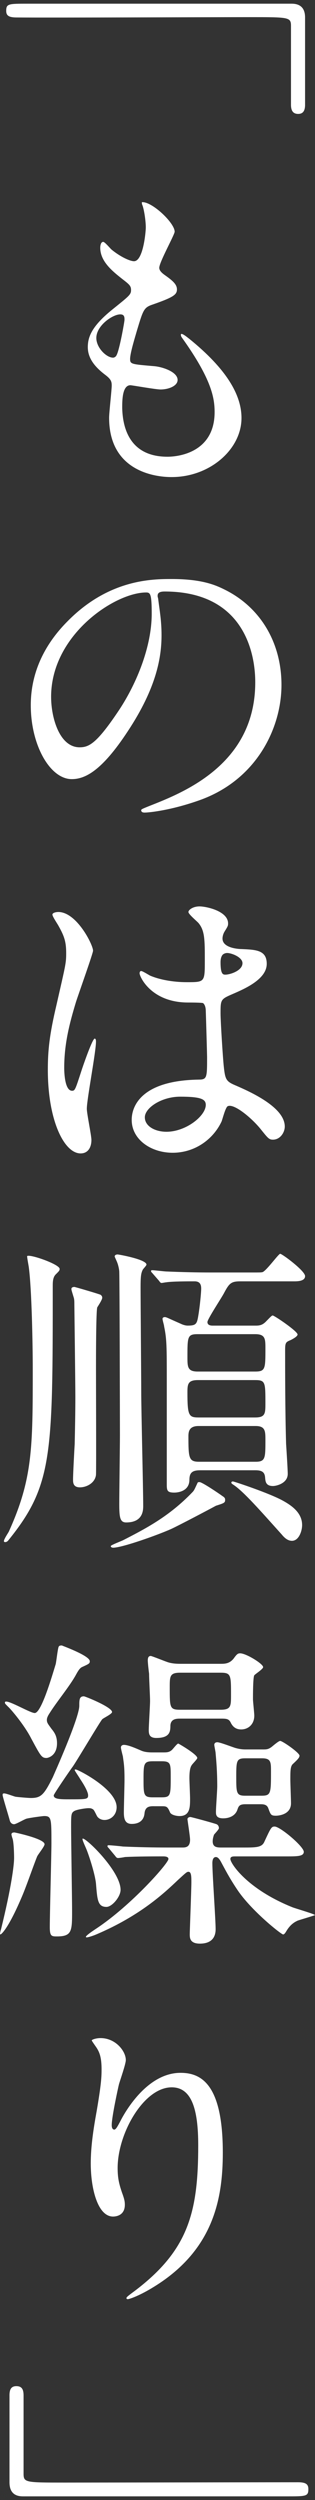
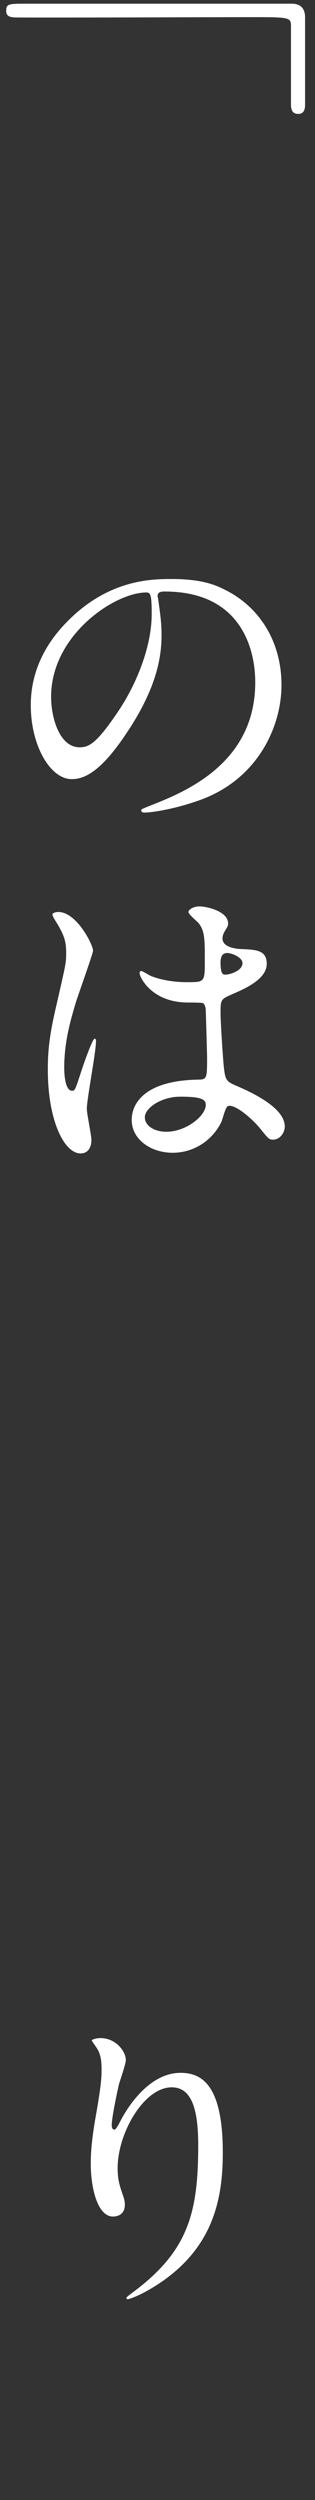
<svg xmlns="http://www.w3.org/2000/svg" version="1.1" id="レイヤー_1" x="0px" y="0px" width="28px" height="222px" viewBox="0 0 28 222" enable-background="new 0 0 28 222" xml:space="preserve">
  <rect x="0" y="0" width="28" height="222" fill="#333333" stroke="none" />
  <g>
    <path fill="#FFFFFF" d="M27.118,9.3c0,0.524-0.175,0.816-0.612,0.816c-0.437,0-0.641-0.263-0.641-0.816V2.309   c0-0.787-0.174-0.787-3.67-0.787c-3.262,0-17.739,0.058-20.711,0.029c-0.67,0-0.932-0.146-0.932-0.582   c0-0.641,0.203-0.641,1.922-0.641h23.449c0.816,0,1.194,0.437,1.194,1.223V9.3z" />
-     <path fill="#FFFFFF" d="M15.525,20.574c0,0.263-1.369,2.709-1.369,3.204c0,0.204,0.145,0.408,0.523,0.67   c0.699,0.496,1.049,0.816,1.049,1.253c0,0.466-0.32,0.699-2.155,1.34c-0.786,0.262-0.845,0.466-1.398,2.301   c-0.175,0.612-0.611,2.01-0.611,2.534c0,0.466,0.116,0.466,2.155,0.641c0.699,0.058,2.068,0.495,2.068,1.223   c0,0.524-0.787,0.845-1.515,0.845c-0.437,0-2.534-0.378-2.681-0.378c-0.728,0-0.728,1.369-0.728,2.01   c0.029,1.311,0.378,4.34,4.02,4.34c1.224,0,4.194-0.524,4.194-3.961c0-1.253-0.262-2.913-2.883-6.583   c-0.088-0.117-0.117-0.204-0.117-0.292c0-0.262,0.641,0.292,0.729,0.35c3.35,2.709,4.66,5.01,4.66,7.049   c0,2.767-2.796,5.243-6.204,5.243c-0.554,0-5.563,0-5.563-5.272c0-0.466,0.232-2.447,0.232-2.855c0-0.349-0.058-0.553-0.553-0.932   c-1.049-0.786-1.573-1.573-1.573-2.476c0-0.874,0.32-1.835,2.155-3.321c1.516-1.223,1.689-1.34,1.689-1.748   c0-0.378-0.146-0.495-0.786-0.99c-0.845-0.67-1.952-1.544-1.952-2.767c0-0.204,0.059-0.524,0.263-0.524   c0.146,0,0.641,0.611,0.757,0.699c0.787,0.641,1.632,1.02,1.981,1.02c0.815,0,1.048-2.593,1.048-3c0-0.583-0.145-1.544-0.291-1.952   c-0.059-0.117-0.059-0.204-0.059-0.291C13.486,17.865,15.525,19.788,15.525,20.574z M10.689,27.915c-0.67,0-2.127,0.99-2.127,2.097   c0,0.874,0.903,1.748,1.486,1.748c0.116,0,0.262-0.087,0.32-0.233c0.262-0.495,0.699-2.971,0.699-3.117   C11.068,28.177,11.068,27.915,10.689,27.915z" />
    <path fill="#FFFFFF" d="M14.009,52.932c0,0.087,0.059,0.204,0.059,0.32c0.117,0.932,0.291,1.864,0.291,3.146   c0,1.952-0.437,4.661-3,8.535c-2.33,3.554-3.816,4.252-4.98,4.252c-1.923,0-3.642-3-3.642-6.554c0-1.544,0.32-4.485,3.233-7.428   c3.699-3.787,7.603-3.787,9.292-3.787c2.651,0,3.874,0.524,4.69,0.932c3.146,1.544,5.068,4.661,5.068,8.477   c0,3.787-2.186,8.447-7.342,10.253c-2.475,0.874-4.398,1.078-4.834,1.078c-0.117,0-0.292-0.029-0.292-0.204   c0-0.087,0.058-0.116,0.786-0.407c3.029-1.194,9.351-3.7,9.351-10.953c0-1.136-0.116-8.068-8.068-8.068   C14.039,52.525,14.009,52.758,14.009,52.932z M4.543,61.875c0,1.893,0.758,4.485,2.535,4.485c0.844,0,1.543-0.35,3.553-3.379   c1.544-2.359,2.855-5.593,2.855-8.477c0-1.748-0.117-1.894-0.496-1.894C10.222,52.612,4.543,56.369,4.543,61.875z" />
    <path fill="#FFFFFF" d="M8.126,101.228c0,0.641-0.291,1.194-0.961,1.194c-1.456,0-2.913-2.913-2.913-7.428   c0-1.719,0.146-3.117,0.758-5.709c0.814-3.583,0.873-3.729,0.873-4.631c0-0.991-0.146-1.486-0.67-2.418   c-0.087-0.175-0.553-0.845-0.553-1.02s0.35-0.233,0.523-0.233c1.632,0,3.088,2.913,3.088,3.437c0,0.233-1.281,3.816-1.515,4.544   c-0.583,1.923-1.048,3.729-1.048,5.855c0,0.175,0,2.039,0.698,2.039c0.263,0,0.292-0.117,0.815-1.719   c0.117-0.379,0.99-2.913,1.195-2.913c0.115,0,0.115,0.204,0.115,0.262c0,0.932-0.814,5.126-0.814,5.971   C7.718,98.898,8.126,100.82,8.126,101.228z M19.69,99.596c-0.757,1.602-2.389,2.767-4.341,2.767c-1.951,0-3.641-1.194-3.641-2.913   c0-0.408,0-3.496,5.971-3.583c0.729,0,0.729-0.204,0.729-2.01c0-0.175-0.087-3.262-0.116-4.078c0-0.175-0.028-0.524-0.233-0.699   c-0.058-0.058-1.193-0.058-1.34-0.058c-3.291,0-4.311-2.301-4.311-2.593c0-0.087,0.029-0.204,0.146-0.204s0.67,0.35,0.786,0.408   c0.816,0.35,2.01,0.583,3.263,0.583c1.603,0,1.603,0,1.603-1.922c0-1.835,0-2.651-0.554-3.321c-0.116-0.146-0.903-0.787-0.903-0.99   c0-0.175,0.379-0.496,0.99-0.496c0.583,0,2.535,0.408,2.535,1.515c0,0.204-0.029,0.263-0.32,0.729   c-0.088,0.146-0.176,0.379-0.176,0.612c0,0.874,1.516,0.932,1.689,0.932c1.282,0.058,2.243,0.087,2.243,1.311   c0,1.369-1.952,2.214-3.029,2.68s-1.077,0.495-1.077,1.748c0,0.641,0.203,3.933,0.291,4.719c0.116,1.078,0.203,1.282,0.932,1.603   c1.428,0.611,4.486,1.98,4.486,3.699c0,0.524-0.408,1.165-1.049,1.165c-0.35,0-0.438-0.116-1.137-0.99   c-0.844-1.02-2.359-2.243-2.883-1.981C20.04,98.315,19.777,99.393,19.69,99.596z M12.874,99.218c0,0.786,0.903,1.281,1.923,1.281   c1.719,0,3.495-1.398,3.495-2.389c0-0.495-0.407-0.728-2.272-0.728C14.359,97.383,12.874,98.373,12.874,99.218z M19.603,85.44   c0,1.107,0.232,1.107,0.437,1.107c0.407,0,1.515-0.35,1.515-1.02c0-0.524-0.961-0.903-1.369-0.903c-0.088,0-0.232,0.029-0.35,0.116   C19.718,84.828,19.603,85.061,19.603,85.44z" />
-     <path fill="#FFFFFF" d="M5.3,112.674c0,0.146-0.029,0.175-0.35,0.495c-0.233,0.233-0.262,0.612-0.262,0.961   c0,15.088,0,17.769-3.934,22.633c-0.058,0.088-0.174,0.175-0.291,0.175c-0.059,0-0.116-0.029-0.116-0.087   c0-0.176,0.379-0.729,0.437-0.846c2.127-4.689,2.127-7.485,2.127-14.447c0-2.186-0.088-7.05-0.35-9.03   c-0.029-0.204-0.175-0.961-0.146-0.99C2.621,111.334,5.3,112.266,5.3,112.674z M6.611,114.277c0.059,0,2.243,0.641,2.33,0.699   c0.117,0.087,0.146,0.175,0.146,0.262c0,0.146-0.233,0.524-0.438,0.845c-0.117,0.204-0.117,4.777-0.117,5.359   c0,1.516,0.029,9.089,0,9.525c-0.087,0.729-0.844,1.107-1.427,1.107c-0.612,0-0.612-0.438-0.612-0.699   c0-0.495,0.117-2.68,0.146-3.146c0.029-1.311,0.059-2.825,0.059-4.165c0-1.311-0.088-7.981-0.088-8.186c0-0.291,0-0.495-0.059-0.67   c-0.174-0.582-0.203-0.641-0.203-0.757C6.349,114.305,6.523,114.277,6.611,114.277z M17.738,131.608   c0.233,0,1.777,1.049,2.01,1.224c0.176,0.116,0.263,0.175,0.263,0.35c0,0.263-0.087,0.292-0.815,0.524   c-0.641,0.35-3.35,1.777-3.99,2.068c-1.166,0.524-4.341,1.66-5.156,1.66c-0.059,0-0.204-0.029-0.204-0.146   c0-0.087,0.933-0.437,1.106-0.524c1.981-1.02,4.078-2.098,6.146-4.253c0.175-0.175,0.204-0.291,0.467-0.845   C17.592,131.608,17.651,131.608,17.738,131.608z M10.457,111.393c0.087,0,2.562,0.437,2.562,0.903c0,0.087-0.291,0.378-0.32,0.437   c-0.175,0.32-0.203,0.67-0.203,1.602c0,1.486,0.058,7.953,0.058,9.293c0,1.572,0.175,8.622,0.175,10.078   c0,0.379,0,1.485-1.515,1.485c-0.554,0-0.612-0.466-0.612-1.66c0-0.99,0.059-5.243,0.059-6.088c0-1.049-0.029-13.72-0.059-14.506   c0-0.146-0.058-0.466-0.145-0.728c-0.088-0.262-0.263-0.583-0.263-0.641C10.194,111.48,10.281,111.393,10.457,111.393z    M17.767,130.559c-0.758,0-0.932,0.292-0.932,0.875c-0.029,1.106-1.253,1.106-1.34,1.106c-0.583,0-0.67-0.146-0.67-0.67v-9.176   c0-3.088,0-3.786-0.233-4.894c0-0.117-0.146-0.554-0.146-0.699c0-0.058,0.059-0.146,0.203-0.146c0.146,0,0.263,0.087,1.398,0.583   c0.117,0.058,0.379,0.174,0.641,0.174c0.729,0,0.816-0.146,0.933-0.844c0.146-0.845,0.263-2.097,0.263-2.447   c0-0.32-0.088-0.641-0.583-0.641c-0.612,0-1.981,0-2.534,0.087c-0.059,0-0.35,0.059-0.408,0.059c-0.087,0-0.146-0.088-0.232-0.204   l-0.583-0.67c-0.116-0.117-0.116-0.146-0.116-0.175c0-0.059,0.029-0.087,0.088-0.087c0.203,0,1.106,0.117,1.311,0.117   c1.427,0.058,2.621,0.087,3.99,0.087h3.524c0.758,0,0.845,0,0.991-0.029c0.35-0.117,1.427-1.631,1.572-1.631   c0.175,0,2.214,1.515,2.214,1.981c0,0.466-0.699,0.466-0.99,0.466h-4.807c-0.786,0-0.961,0.204-1.397,1.02   c-0.205,0.408-1.486,2.331-1.486,2.592c0,0.291,0.291,0.32,0.467,0.32h3.845c0.35,0,0.611-0.058,0.933-0.407   c0.262-0.262,0.465-0.495,0.553-0.495c0.146,0,2.214,1.398,2.214,1.689c0,0.175-0.437,0.408-0.612,0.495   c-0.437,0.175-0.494,0.233-0.494,0.903c0,1.631,0,5.389,0.087,8.33c0.029,0.438,0.146,2.272,0.146,2.651   c0,0.845-1.02,1.077-1.311,1.077c-0.641,0-0.67-0.407-0.699-0.728c-0.029-0.438-0.204-0.671-0.845-0.671H17.767z M17.564,118.471   c-0.903,0-0.903,0.232-0.903,2.039c0,0.845,0,1.281,0.903,1.281h5.126c0.903,0,0.903-0.262,0.903-2.039   c0-0.844,0-1.281-0.903-1.281H17.564z M17.592,122.549c-0.903,0-0.932,0.379-0.932,1.106c0,2.039,0.116,2.214,0.99,2.214h5.039   c0.903,0,0.903-0.379,0.903-1.252c0-1.864,0-2.068-0.903-2.068H17.592z M22.719,129.802c0.874,0,0.874-0.32,0.874-1.923   c0-0.786,0-1.252-0.874-1.252h-5.068c-0.815,0-0.903,0.466-0.903,0.902c0,1.923,0.029,2.272,0.932,2.272H22.719z M20.564,131.666   c0-0.088,0.059-0.116,0.146-0.116s3.263,1.048,4.456,1.719c0.787,0.437,1.689,1.077,1.689,2.155c0,0.524-0.291,1.398-0.902,1.398   c-0.35,0-0.641-0.233-0.903-0.554c-1.835-2.039-3.407-3.845-4.312-4.428C20.651,131.783,20.564,131.725,20.564,131.666z" />
-     <path fill="#FFFFFF" d="M1.018,162.892c0-0.146,0.146-0.175,0.263-0.175c0.029,0,2.68,0.554,2.68,1.049   c0,0.204-0.611,0.932-0.67,1.107c-0.408,1.02-0.961,2.68-1.398,3.67c-1.107,2.592-1.748,3.233-1.864,3.233   c-0.059,0,0.028-0.379,0.058-0.438c0.933-3.786,1.166-5.738,1.166-6.35c0-0.379-0.029-1.457-0.146-1.748   C1.076,163.155,1.018,162.95,1.018,162.892z M7.863,160.562c-0.262,0-0.99,0.116-1.223,0.233c-0.32,0.174-0.32,0.32-0.32,1.456   c0,1.165,0.087,6.379,0.087,7.428c0,1.776,0,2.272-1.34,2.272c-0.466,0-0.641,0-0.641-0.816c0-1.193,0.146-6.408,0.146-7.457   c0-2.185,0-2.417-0.641-2.417c-0.146,0-1.224,0.146-1.573,0.232c-0.204,0.059-0.933,0.495-1.106,0.495   c-0.233,0-0.35-0.203-0.379-0.32c-0.088-0.35-0.641-2.126-0.641-2.271c0-0.117,0.029-0.146,0.146-0.146   c0.175,0,0.845,0.263,0.99,0.292c0.116,0.029,1.165,0.116,1.369,0.116c0.903,0,1.165-0.262,1.952-1.835   c0.087-0.204,2.359-5.272,2.359-6.351c0-0.523,0-0.844,0.407-0.844c0.116,0,2.505,0.961,2.505,1.397   c0,0.175-0.757,0.524-0.873,0.642c-0.176,0.174-2.156,3.523-2.594,4.165c-0.262,0.35-1.718,2.476-1.718,2.593   c0,0.35,0.612,0.35,1.397,0.35c1.486,0,1.661,0,1.661-0.35c0-0.408-0.612-1.312-0.729-1.486c0-0.029-0.466-0.699-0.466-0.757   c0-0.059,0.059-0.059,0.088-0.059c0.203,0,3.641,1.748,3.641,3.35c0,0.699-0.524,1.137-1.078,1.137   c-0.291,0-0.582-0.146-0.699-0.408c-0.232-0.466-0.262-0.524-0.407-0.583C8.097,160.562,7.951,160.562,7.863,160.562z    M7.98,147.512c0,0.204-0.059,0.232-0.699,0.524c-0.175,0.087-0.32,0.291-0.524,0.67c-0.554,1.02-1.747,2.446-2.359,3.437   c-0.116,0.176-0.233,0.379-0.233,0.583c0,0.263,0.117,0.379,0.408,0.786c0.232,0.292,0.495,0.612,0.495,1.282   c0,1.136-0.815,1.311-0.933,1.311c-0.437,0-0.523-0.175-1.369-1.747c-0.611-1.195-1.805-2.593-2.038-2.797   c-0.263-0.262-0.292-0.291-0.292-0.379c0-0.087,0.088-0.087,0.117-0.087c0.437,0,2.155,1.02,2.534,1.02   c0.583,0,1.515-3.204,1.864-4.341c0.059-0.232,0.175-1.34,0.262-1.543c0.059-0.117,0.176-0.117,0.291-0.117   C5.533,146.143,7.98,147.017,7.98,147.512z M10.718,167.815c0,0.611-0.758,1.515-1.253,1.515c-0.786,0-0.815-0.641-0.933-2.068   c-0.087-0.902-0.698-2.737-0.902-3.175c-0.059-0.146-0.35-0.758-0.291-0.815C7.513,163.067,10.718,166.125,10.718,167.815z    M9.67,164.115c-0.117-0.117-0.117-0.146-0.117-0.175c0-0.059,0.029-0.087,0.088-0.087c0.204,0,1.107,0.087,1.281,0.116   c1.428,0.058,2.622,0.087,3.991,0.087h1.34c0.321,0,0.642-0.087,0.642-0.699c0-0.291-0.233-1.747-0.233-1.835   c0-0.029,0.058-0.175,0.262-0.175c0.087,0,2.011,0.524,2.331,0.641c0.116,0.059,0.203,0.176,0.203,0.35   c0,0.117-0.379,0.496-0.437,0.583c-0.059,0.175-0.116,0.379-0.116,0.583c0,0.523,0.379,0.553,0.757,0.553h1.952   c1.106,0,1.631,0,1.863-0.466c0.583-1.253,0.642-1.398,0.933-1.398c0.495,0,2.593,1.777,2.593,2.243   c0,0.408-0.583,0.408-1.544,0.408h-4.544c-0.204,0-0.438,0-0.438,0.232c0,0.379,1.457,2.65,5.506,4.282   c0.291,0.116,2.01,0.611,2.01,0.699c0,0.029-1.311,0.407-1.544,0.495c-0.175,0.088-0.583,0.262-0.962,0.874   c-0.087,0.146-0.203,0.35-0.32,0.35c-0.174,0-2.883-2.155-4.106-4.021c-0.699-1.049-1.049-1.747-1.428-2.446   c-0.116-0.204-0.262-0.408-0.437-0.408c-0.32,0-0.32,0.438-0.32,0.554c0,0.932,0.291,5.01,0.291,5.855   c0,0.67-0.32,1.281-1.398,1.281c-0.902,0-0.902-0.524-0.902-0.845c0-0.263,0.145-3.962,0.145-4.603c0-0.495,0-0.932-0.262-0.932   c-0.146,0-0.232,0.087-0.932,0.728c-1.194,1.136-3.32,3.146-7.195,4.807c-0.466,0.204-0.845,0.291-0.902,0.291   c-0.32,0,0.32-0.437,0.844-0.786c3.117-2.068,6.408-5.797,6.408-6.176c0-0.232-0.349-0.232-0.494-0.232   c-0.438,0-2.359,0-3.379,0.058c-0.088,0.029-0.525,0.088-0.612,0.088c-0.116,0-0.175-0.088-0.263-0.204L9.67,164.115z    M13.689,160.387c-0.35,0-0.786,0-0.844,0.641c-0.059,0.611-0.467,0.932-1.137,0.932c-0.554,0-0.699-0.378-0.699-1.02   c0-0.407,0.059-2.446,0.059-2.912c0-1.165-0.059-1.428-0.146-2.068c-0.028-0.116-0.174-0.67-0.174-0.786   c0-0.146,0.116-0.233,0.262-0.233c0.408,0,1.165,0.35,1.573,0.524c0.35,0.146,0.786,0.146,0.99,0.146h0.962   c0.262,0,0.494,0,0.728-0.204c0.087-0.058,0.466-0.582,0.583-0.582c0.029,0,1.689,0.961,1.689,1.281   c0,0.116-0.438,0.524-0.496,0.641c-0.203,0.263-0.203,0.933-0.203,1.165c0,0.263,0.059,1.516,0.059,1.807   c0,0.729,0,1.544-0.933,1.544c-0.263,0-0.729-0.088-0.845-0.321c-0.233-0.553-0.32-0.553-0.787-0.553H13.689z M14.359,159.6   c0.816,0,0.816-0.174,0.816-1.863c0-1.107,0-1.34-0.787-1.34h-0.815c-0.786,0-0.815,0.232-0.815,1.543c0,1.428,0,1.66,0.815,1.66   H14.359z M16.019,152.61c-0.291,0-0.844,0-0.873,0.611c0,0.554-0.059,1.107-1.253,1.107c-0.641,0-0.67-0.379-0.67-0.729   s0.116-2.155,0.116-2.563c0-0.407-0.087-1.952-0.087-2.418c-0.029-0.175-0.116-0.99-0.116-1.165s0.029-0.408,0.262-0.408   c0.088,0,1.252,0.467,1.428,0.525c0.466,0.174,0.961,0.174,1.34,0.174h3.408c0.407,0,0.815,0,1.193-0.466   c0.292-0.407,0.379-0.466,0.583-0.466c0.524,0,2.039,0.932,2.039,1.224c0,0.175-0.699,0.611-0.786,0.728   c-0.117,0.146-0.117,1.807-0.117,2.127c0,0.204,0.117,1.224,0.117,1.456c0,0.758-0.524,1.224-1.166,1.224   c-0.465,0-0.728-0.232-0.902-0.554c-0.146-0.32-0.291-0.407-0.787-0.407H16.019z M19.603,151.823c0.932,0,0.932-0.32,0.932-1.311   c0-1.777,0-1.98-0.932-1.98h-3.584c-0.932,0-0.932,0.32-0.932,1.311c0,1.807,0,1.98,0.932,1.98H19.603z M23.332,155.348   c0.35,0,0.494,0,0.786-0.204c0.116-0.088,0.641-0.554,0.786-0.554c0.204,0,1.719,1.049,1.719,1.311c0,0.175-0.175,0.35-0.611,0.758   c-0.204,0.204-0.204,0.641-0.204,1.369c0,0.35,0.058,1.806,0.058,2.098c0,1.106-1.311,1.106-1.34,1.106   c-0.437,0-0.466-0.087-0.67-0.641c-0.116-0.35-0.408-0.379-0.699-0.379h-1.34c-0.553,0-0.611,0.175-0.729,0.524   c-0.203,0.524-0.728,0.729-1.252,0.729c-0.641,0-0.641-0.35-0.641-0.583c0-0.35,0.116-1.923,0.116-2.243   c0-1.369-0.087-2.301-0.146-2.971c0-0.117-0.117-0.612-0.117-0.729c0-0.175,0.146-0.232,0.263-0.232   c0.263,0,1.427,0.466,1.661,0.523c0.436,0.117,0.698,0.117,0.902,0.117H23.332z M23.273,159.455c0.815,0,0.815-0.233,0.815-2.156   c0-0.815,0-1.165-0.786-1.165h-1.516c-0.757,0-0.786,0.233-0.786,1.603c0,1.456,0,1.719,0.786,1.719H23.273z" />
    <path fill="#FFFFFF" d="M15.262,185.35c-2.476,0-4.806,4.078-4.806,7.166c0,0.932,0.145,1.456,0.378,2.155   c0.204,0.554,0.263,0.786,0.263,1.106c0,0.961-0.787,1.049-1.049,1.049c-1.34,0-1.98-2.418-1.98-4.719   c0-1.486,0.232-3.029,0.523-4.632c0.408-2.389,0.438-3.029,0.438-3.729c0-1.02-0.175-1.456-0.379-1.806   c-0.059-0.117-0.495-0.699-0.495-0.758c0-0.058,0.35-0.203,0.786-0.203c1.34,0,2.243,1.164,2.243,1.951   c0,0.35-0.524,1.835-0.612,2.155c-0.058,0.233-0.641,2.884-0.641,3.612c0,0.088,0,0.408,0.233,0.408c0.146,0,0.32-0.35,0.524-0.729   c0.32-0.641,2.301-4.312,5.359-4.312c1.807,0,3.758,0.962,3.758,7.079c0,4.106-0.815,8.768-6.35,12.059   c-1.166,0.699-1.98,0.962-2.098,0.962c-0.059,0-0.117-0.029-0.117-0.088c0-0.087,0.059-0.146,0.729-0.641   c4.777-3.612,5.651-6.991,5.651-12.934C17.622,187.301,17.039,185.35,15.262,185.35z" />
-     <path fill="#FFFFFF" d="M0.843,212.7c0-0.554,0.175-0.815,0.611-0.815c0.438,0,0.641,0.232,0.641,0.815v6.962   c0,0.786,0.176,0.786,3.671,0.786c3.263,0,17.739-0.028,20.711-0.028c0.67,0,0.933,0.145,0.933,0.611   c0,0.641-0.205,0.641-1.924,0.641H2.038c-0.845,0-1.194-0.466-1.194-1.252V212.7z" />
  </g>
</svg>